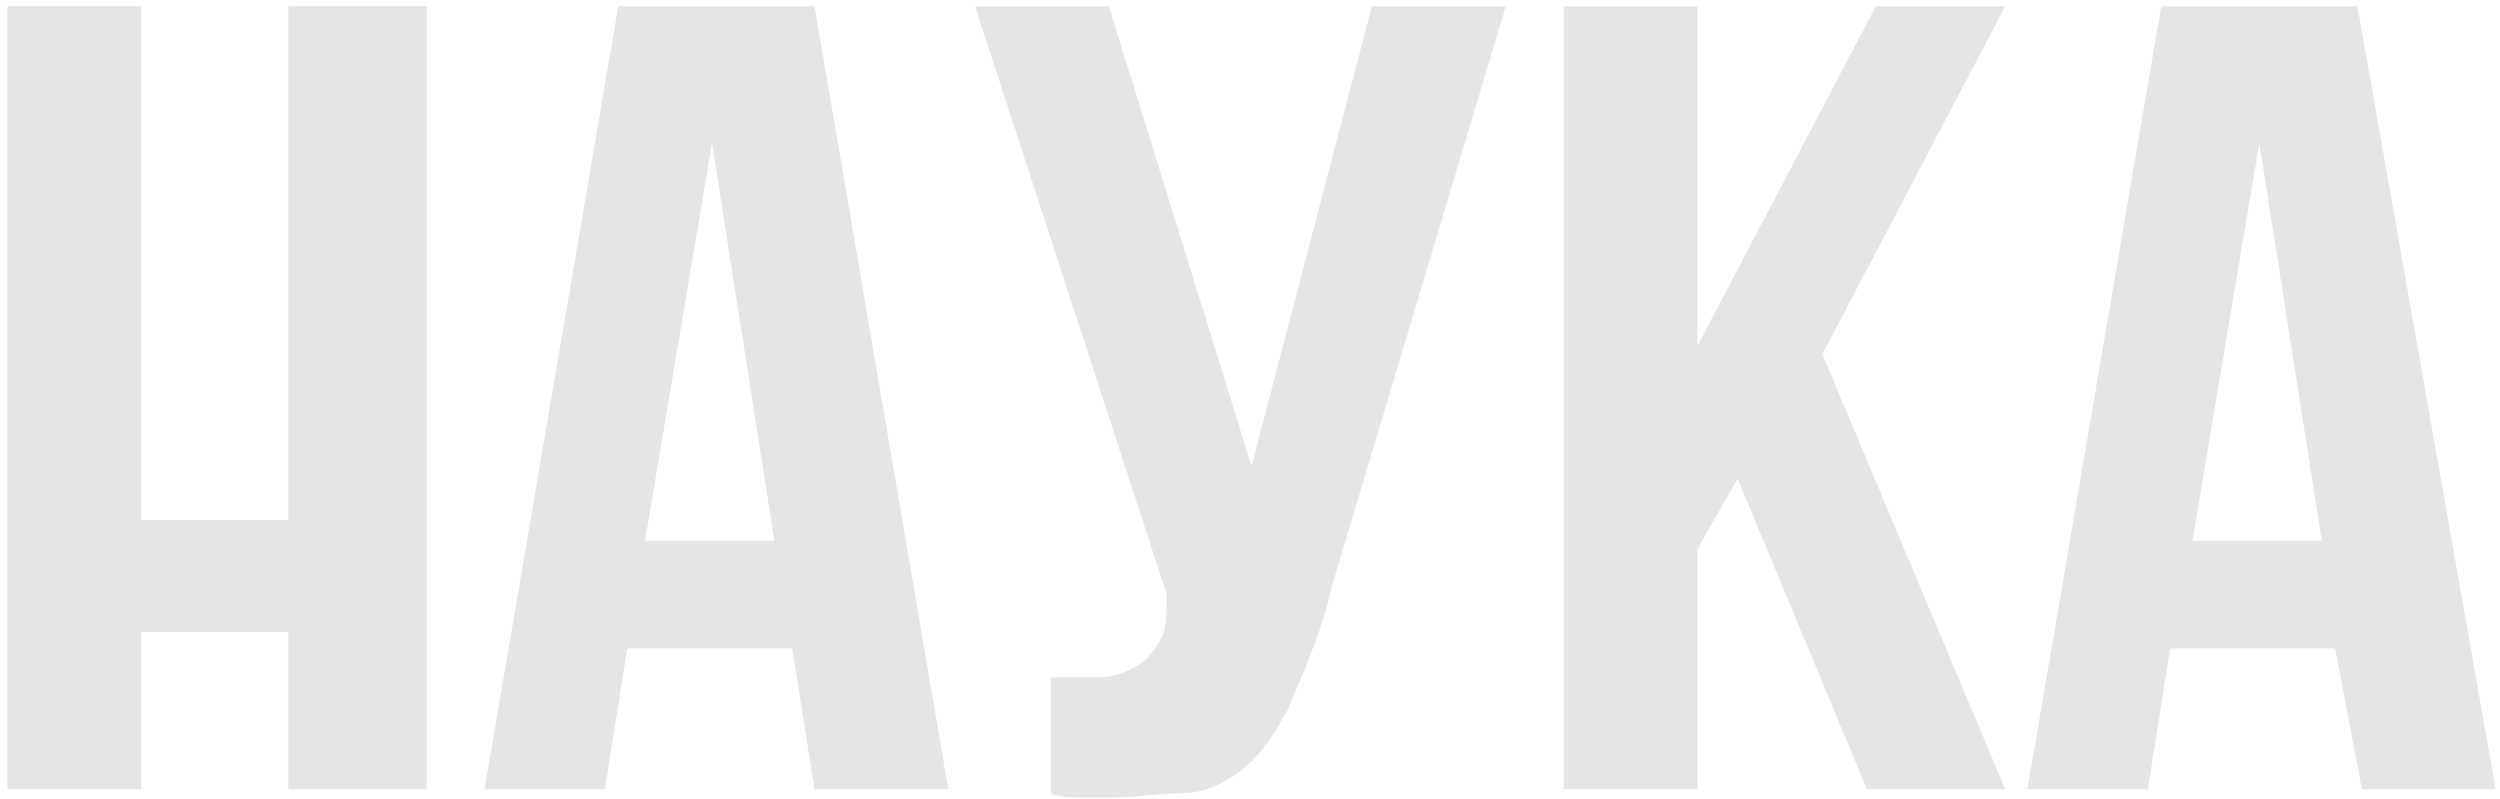
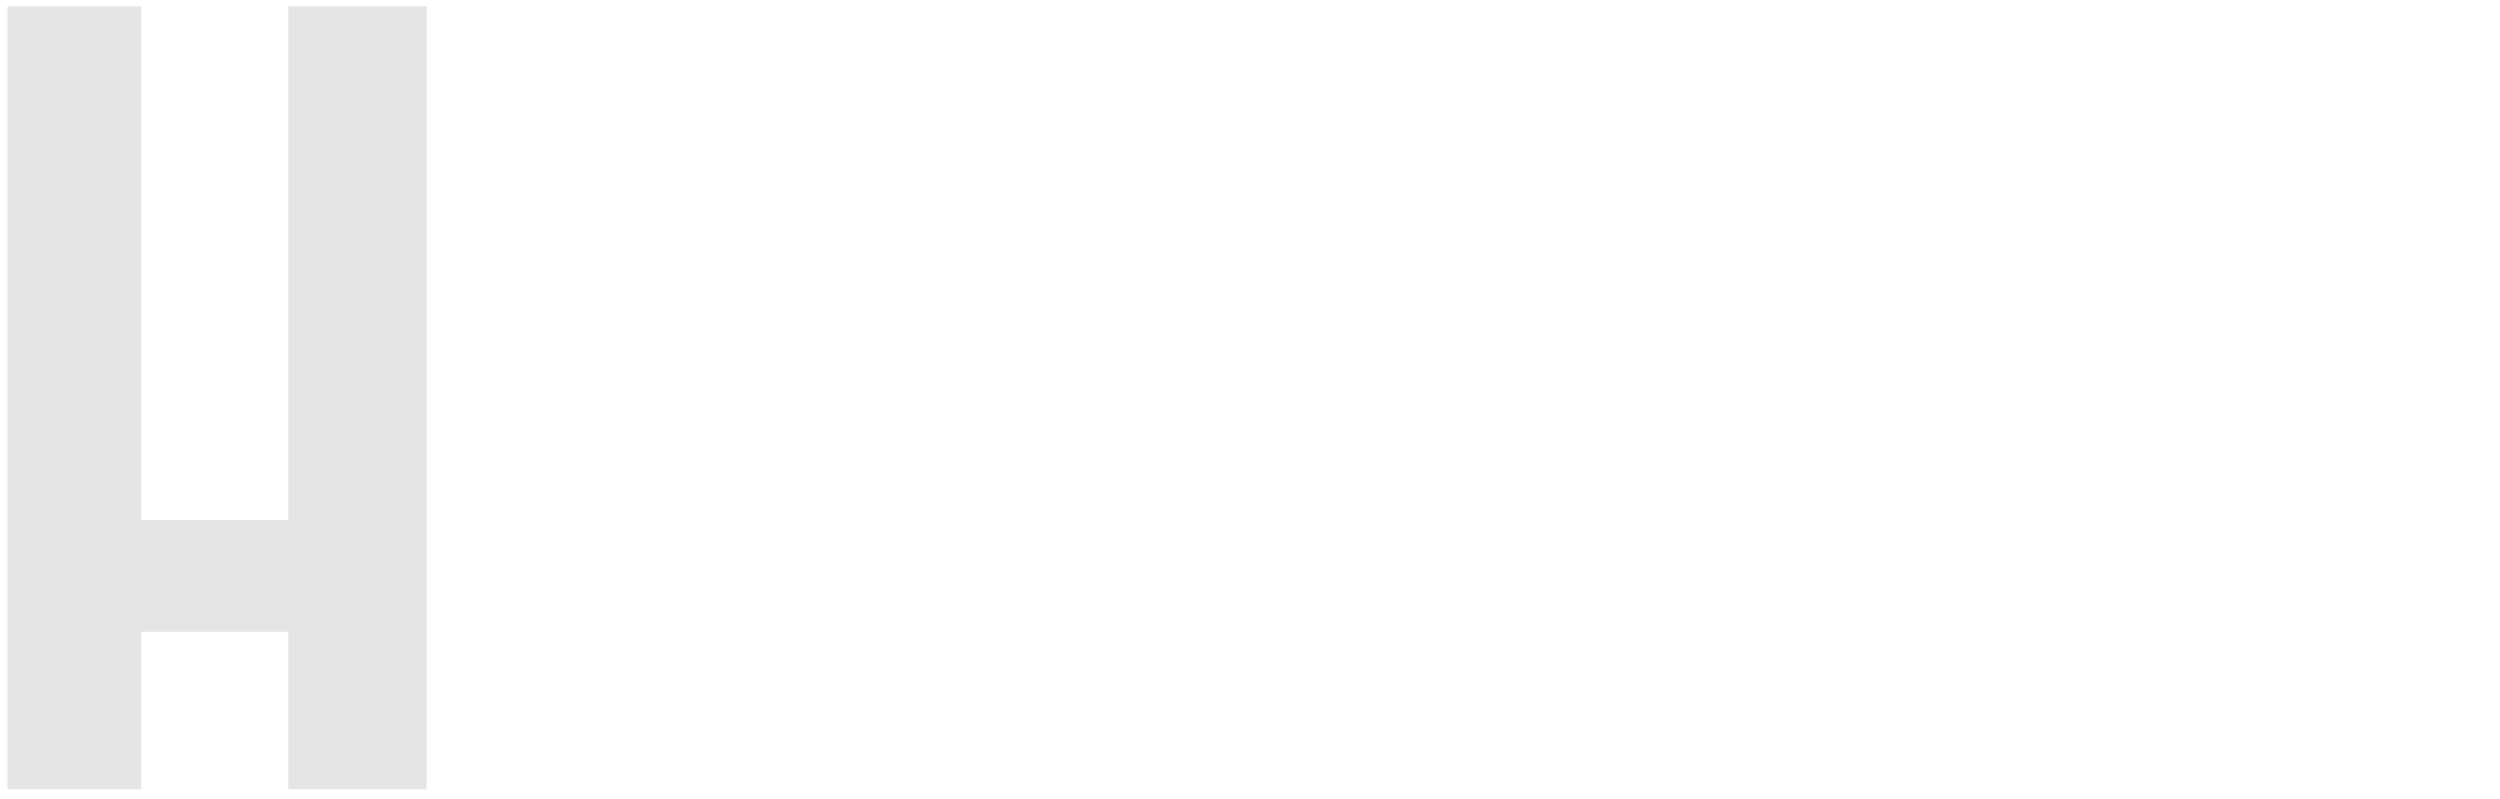
<svg xmlns="http://www.w3.org/2000/svg" width="338" height="108" viewBox="0 0 338 108" fill="none">
  <path d="M19.085 106.703H0.998V0.852H19.085V70.299H38.981V0.852H57.671V106.703H38.981V85.421H19.085V106.703Z" fill="#E5E5E5" />
-   <path d="M128.209 106.703H110.122L107.108 87.661H84.801L81.786 106.703H65.508L83.595 0.852H110.122L128.209 106.703ZM87.212 73.1H104.696L96.256 19.334L87.212 73.1Z" fill="#E5E5E5" />
-   <path d="M141.474 91.582C142.679 91.582 143.282 91.582 144.488 91.582H147.503C148.708 91.582 149.914 91.582 151.723 91.022C152.929 90.462 154.134 89.902 154.737 89.341C155.943 88.221 156.546 87.101 157.149 85.981C157.752 84.301 157.752 82.061 157.752 80.38L131.827 0.852H149.914L169.207 63.019L185.485 0.852H203.572L180.059 79.26C178.853 84.861 176.442 90.462 174.03 96.062C172.221 99.423 170.413 102.223 167.398 104.463C164.987 106.143 162.575 107.264 159.561 107.264C156.546 107.264 153.532 107.824 150.517 107.824H146.297C145.091 107.824 143.282 107.824 142.076 107.264V91.582H141.474Z" fill="#E5E5E5" />
-   <path d="M234.923 64.699L229.497 74.22V106.703H211.41V0.852H229.497V46.777L253.613 0.852H271.097L246.378 47.897L271.097 106.703H252.407L234.923 64.699Z" fill="#E5E5E5" />
-   <path d="M337.417 106.703H319.33L315.712 87.661H293.405L290.391 106.703H274.112L292.199 0.852H318.727L337.417 106.703ZM296.42 73.1H313.904L305.463 19.334L296.42 73.1Z" fill="#E5E5E5" />
</svg>